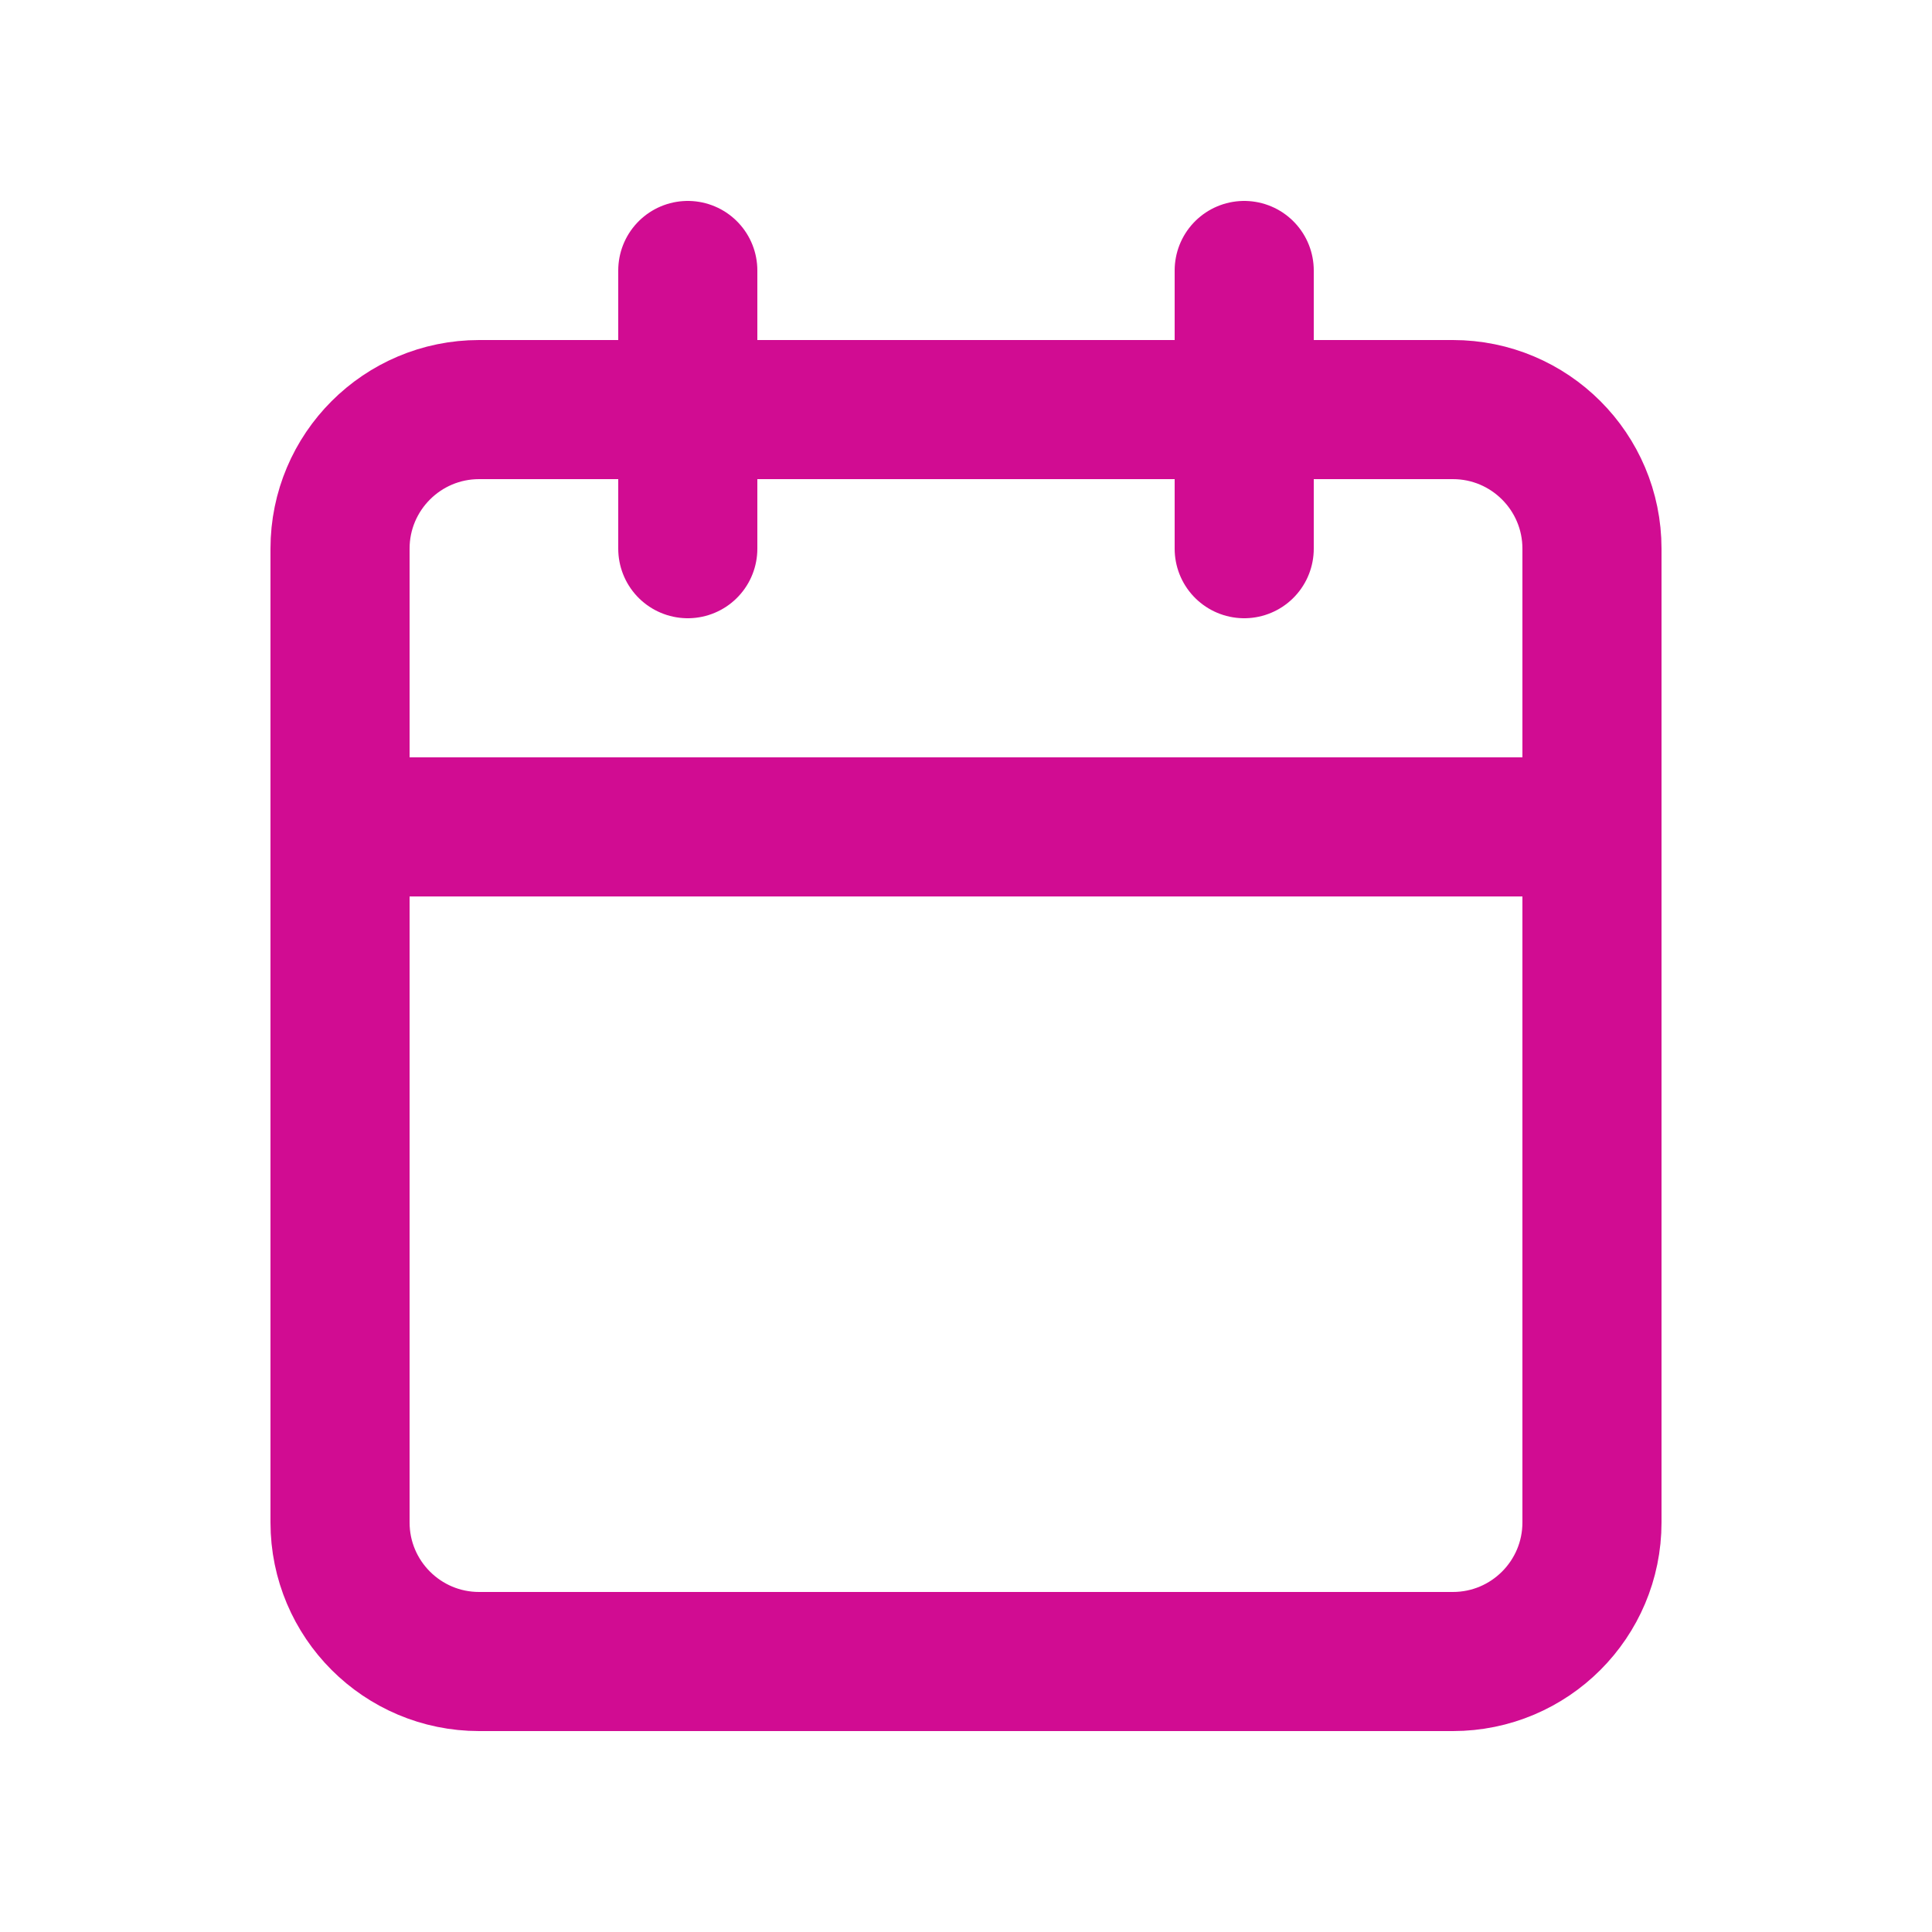
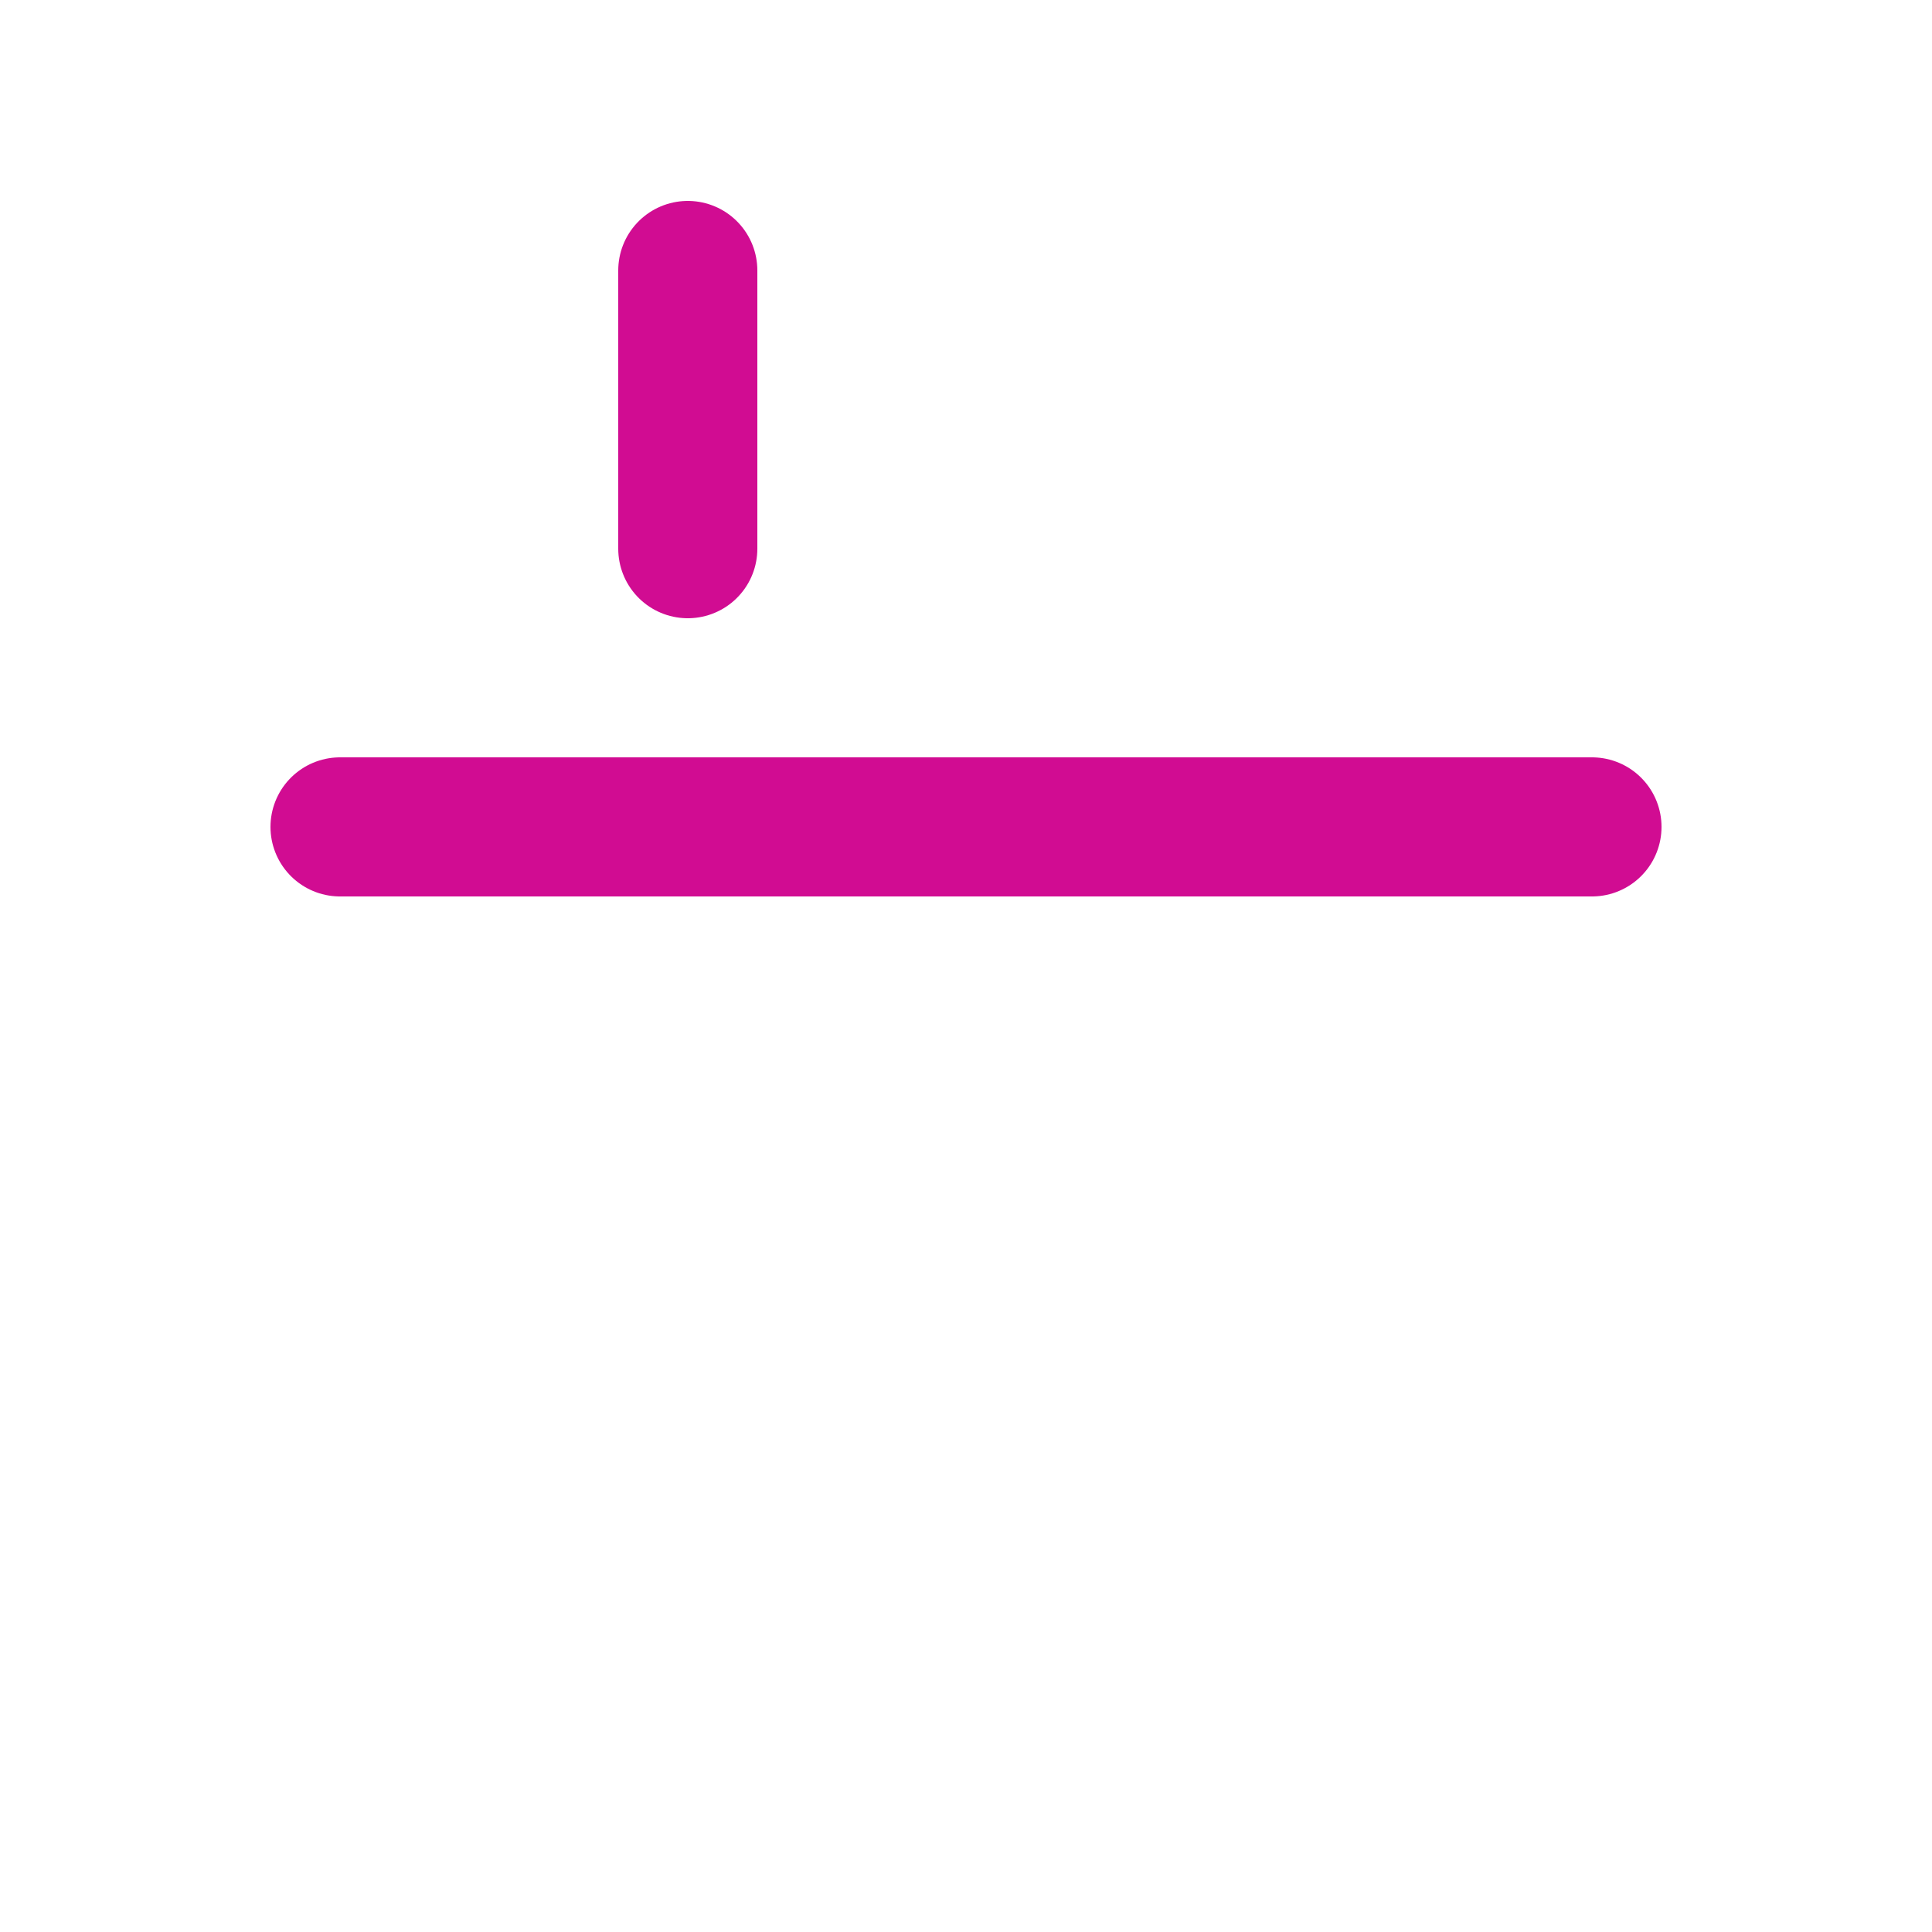
<svg xmlns="http://www.w3.org/2000/svg" width="25" height="25" viewBox="0 0 25 25" fill="none">
-   <path d="M18.8 5.3H6.2C5.206 5.3 4.4 6.106 4.4 7.1V19.7C4.4 20.694 5.206 21.5 6.2 21.5H18.8C19.794 21.5 20.6 20.694 20.6 19.7V7.1C20.6 6.106 19.794 5.3 18.8 5.3Z" stroke="#D10C92" stroke-width="1.8" stroke-linecap="round" stroke-linejoin="round" />
-   <path d="M16.1 3.5V7.1" stroke="#D10C92" stroke-width="1.8" stroke-linecap="round" stroke-linejoin="round" />
  <path d="M8.9 3.5V7.1" stroke="#D10C92" stroke-width="1.8" stroke-linecap="round" stroke-linejoin="round" />
  <path d="M4.4 10.7H20.6" stroke="#D10C92" stroke-width="1.8" stroke-linecap="round" stroke-linejoin="round" />
</svg>